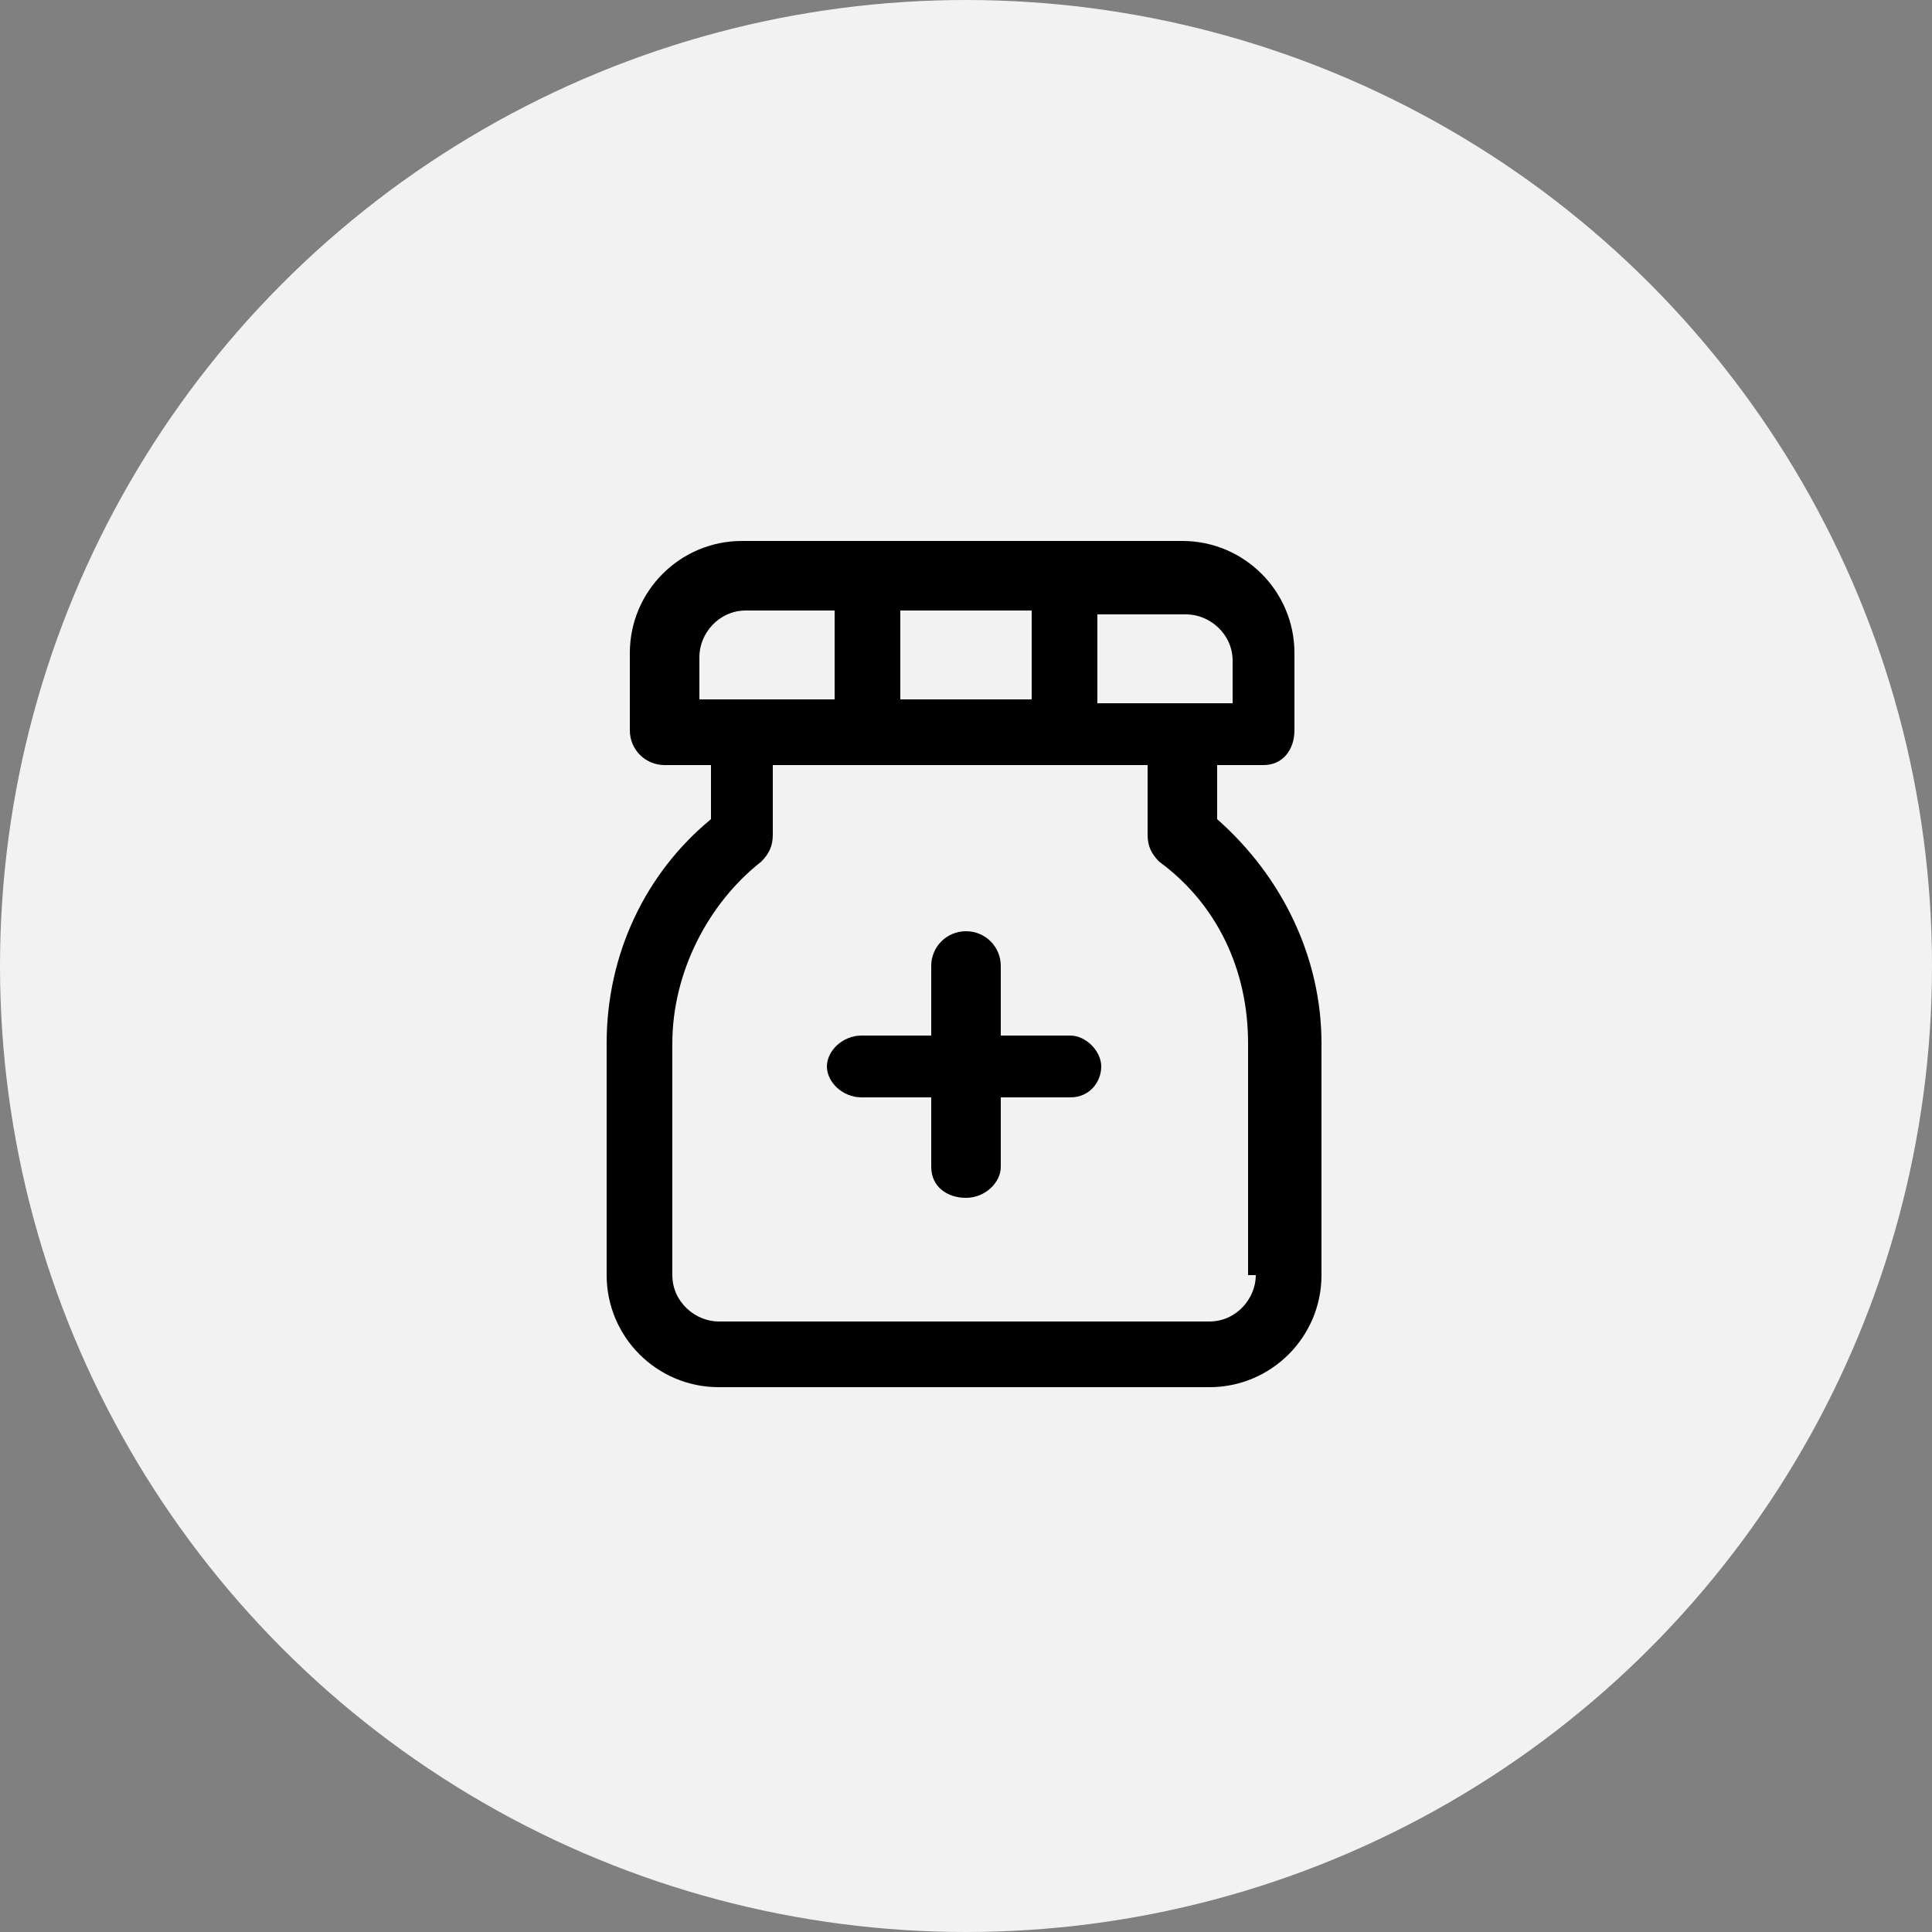
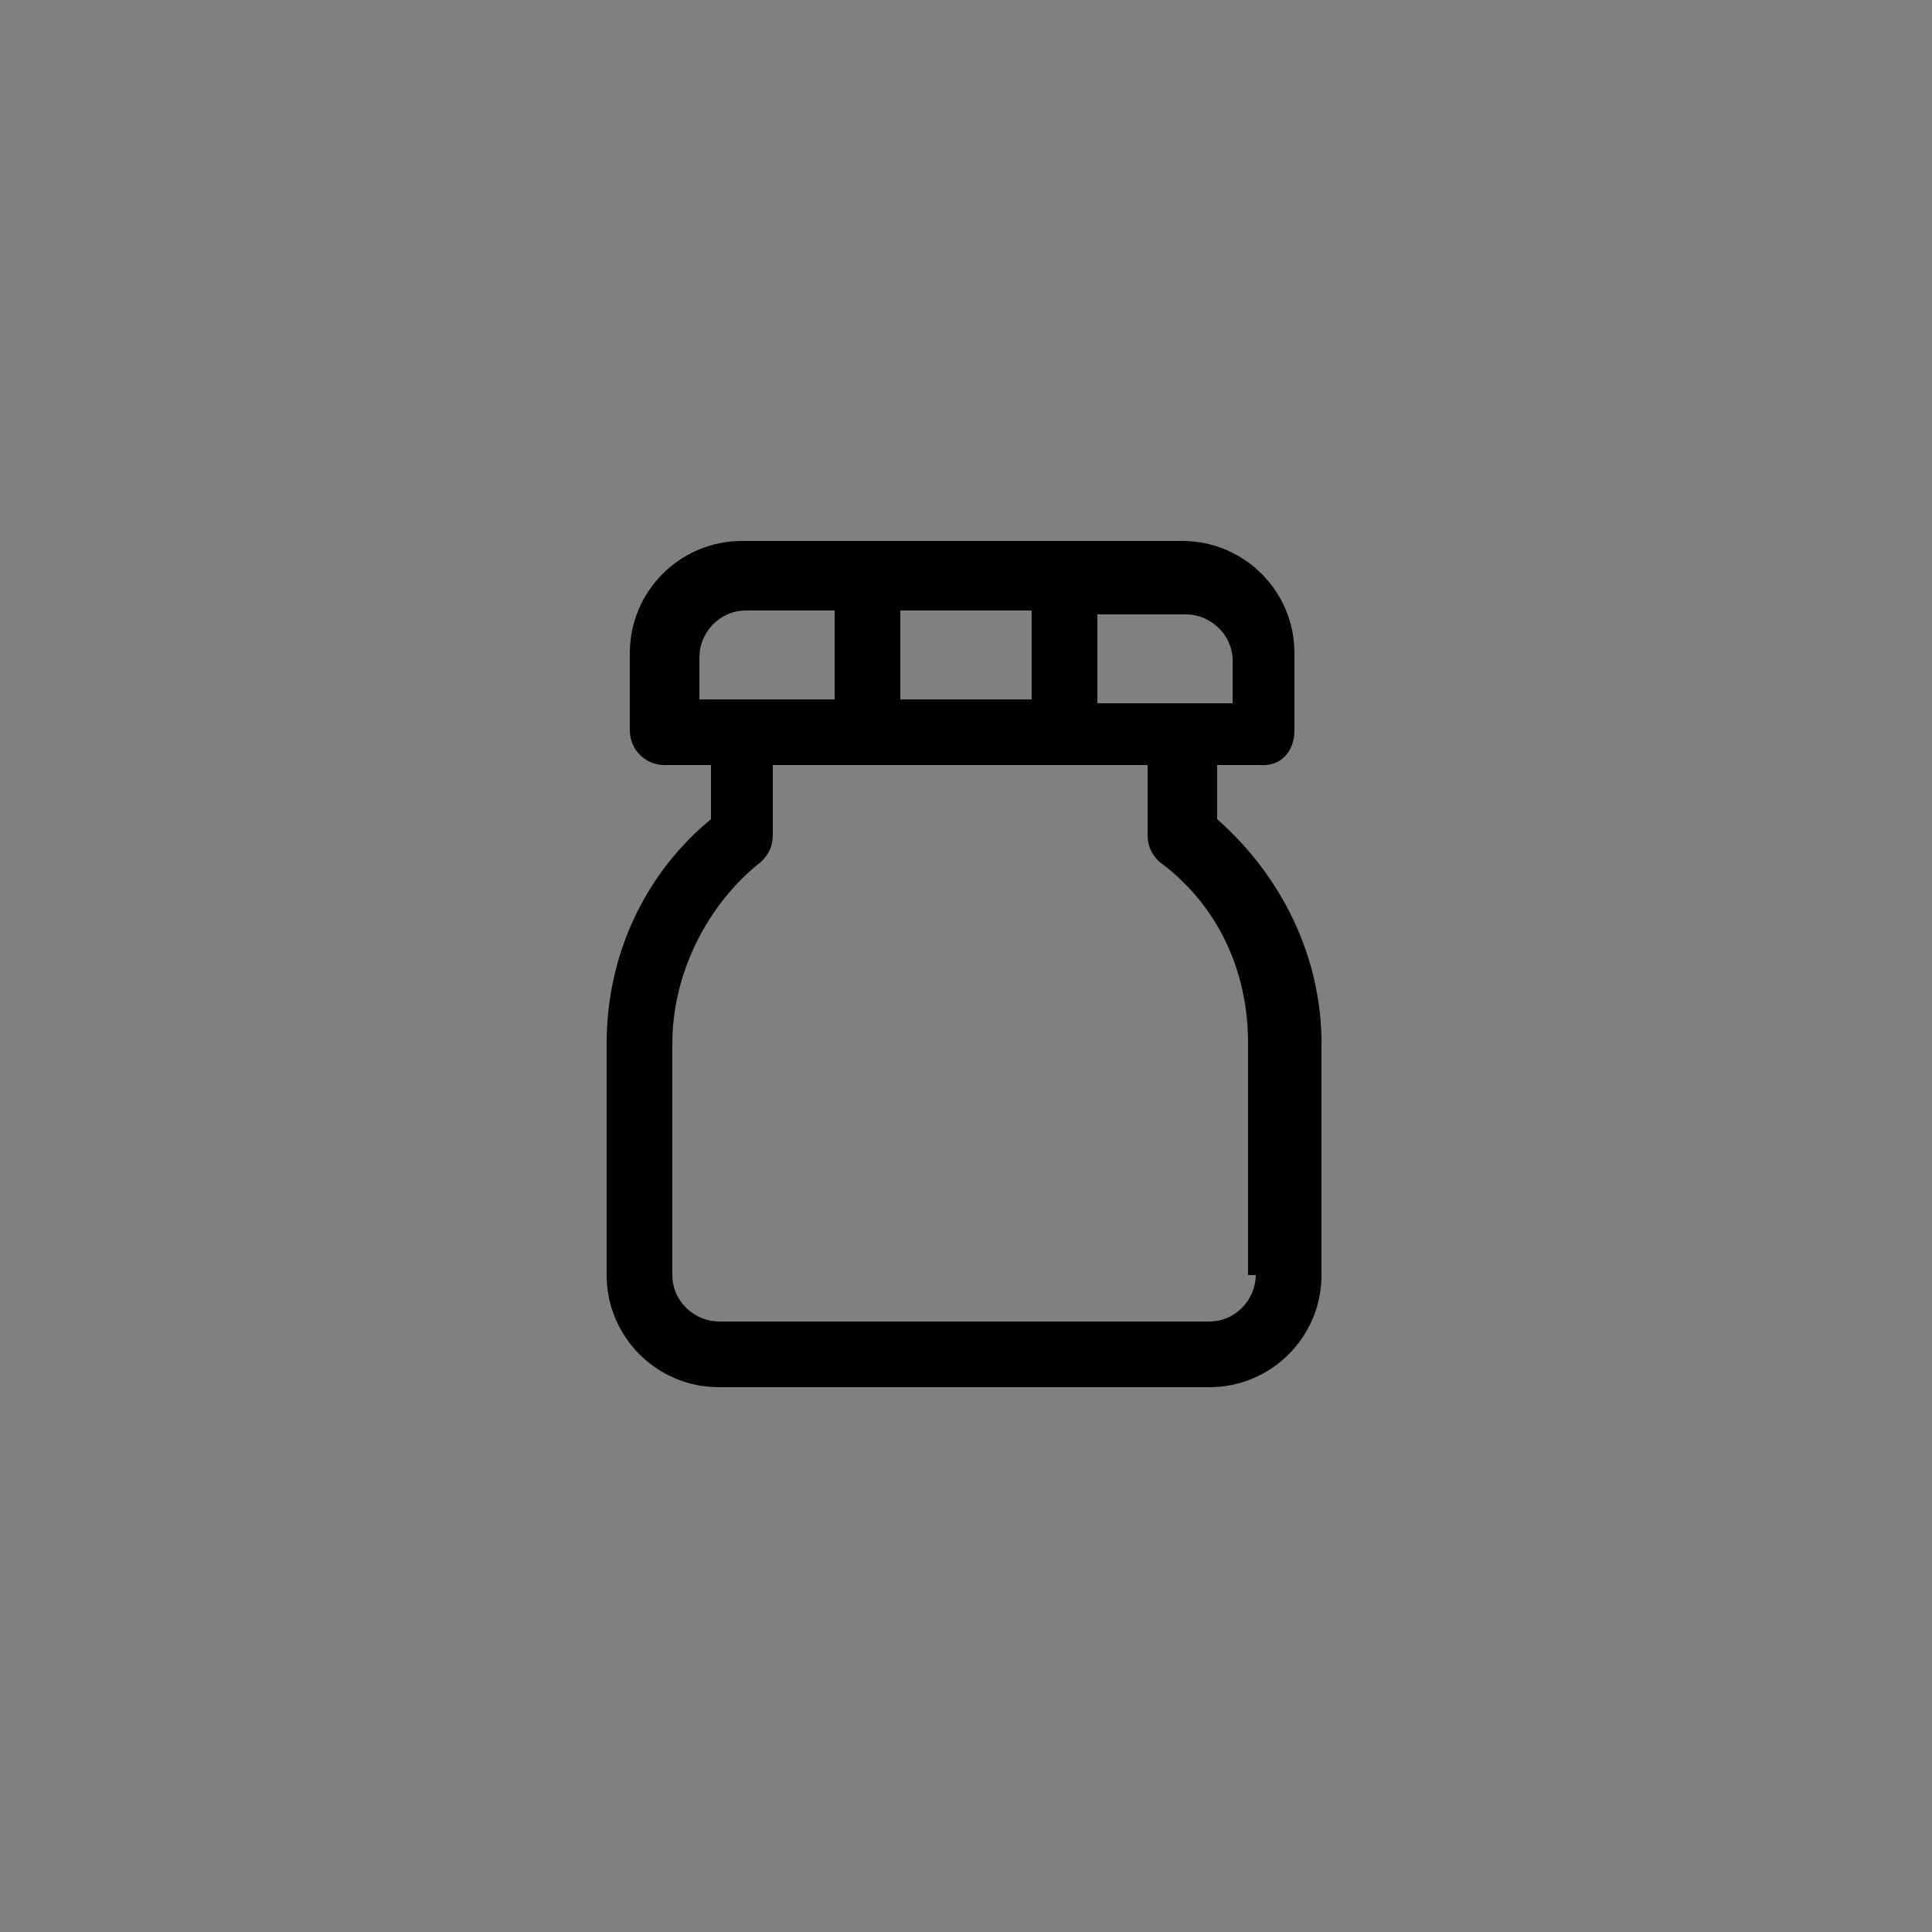
<svg xmlns="http://www.w3.org/2000/svg" id="Layer_2" version="1.1" viewBox="0 0 50 50">
  <rect x="0" y="0" width="50" height="50" fill="#808080" stroke="none" />
  <defs>
    <style>
      .st0 {
        fill: none;
      }

      .st1 {
        fill: #f2f2f2;
      }
    </style>
  </defs>
-   <circle class="st1" cx="25" cy="25" r="25" />
  <rect class="st0" x="-316.3" y="-316.3" width="682.7" height="682.7" />
  <g>
    <path d="M31.5,21.2v-1.4h1.2c.5,0,.8-.4.8-.9v-2c0-1.6-1.3-2.9-2.9-2.9h-11.4c-1.6,0-2.9,1.3-2.9,2.9v2c0,.5.4.9.9.9h1.2v1.4c-1.7,1.4-2.7,3.5-2.7,5.8v6c0,1.6,1.3,2.9,2.9,2.9h12.7c1.6,0,2.9-1.3,2.9-2.9v-6c0-2.2-1-4.3-2.7-5.8ZM31.9,17v1.2h-3.5v-2.3h2.3c.6,0,1.2.5,1.2,1.2ZM23.3,18.1v-2.3h3.4v2.3h-3.4ZM18.1,17c0-.6.5-1.2,1.2-1.2h2.3v2.3h-3.5v-1.2ZM32.5,33c0,.6-.5,1.2-1.2,1.2h-12.7c-.6,0-1.2-.5-1.2-1.2v-6c0-1.8.9-3.6,2.3-4.7.2-.2.3-.4.3-.7v-1.8h9.7v1.8c0,.3.1.5.3.7,1.5,1.1,2.3,2.8,2.3,4.7v6Z" />
-     <path d="M27.7,26.8h-1.8v-1.8c0-.5-.4-.9-.9-.9s-.9.4-.9.9v1.8h-1.8c-.5,0-.9.4-.9.8s.4.8.9.8h1.8v1.8c0,.5.4.8.9.8s.9-.4.9-.8v-1.8h1.8c.5,0,.8-.4.8-.8s-.4-.8-.8-.8Z" />
  </g>
</svg>